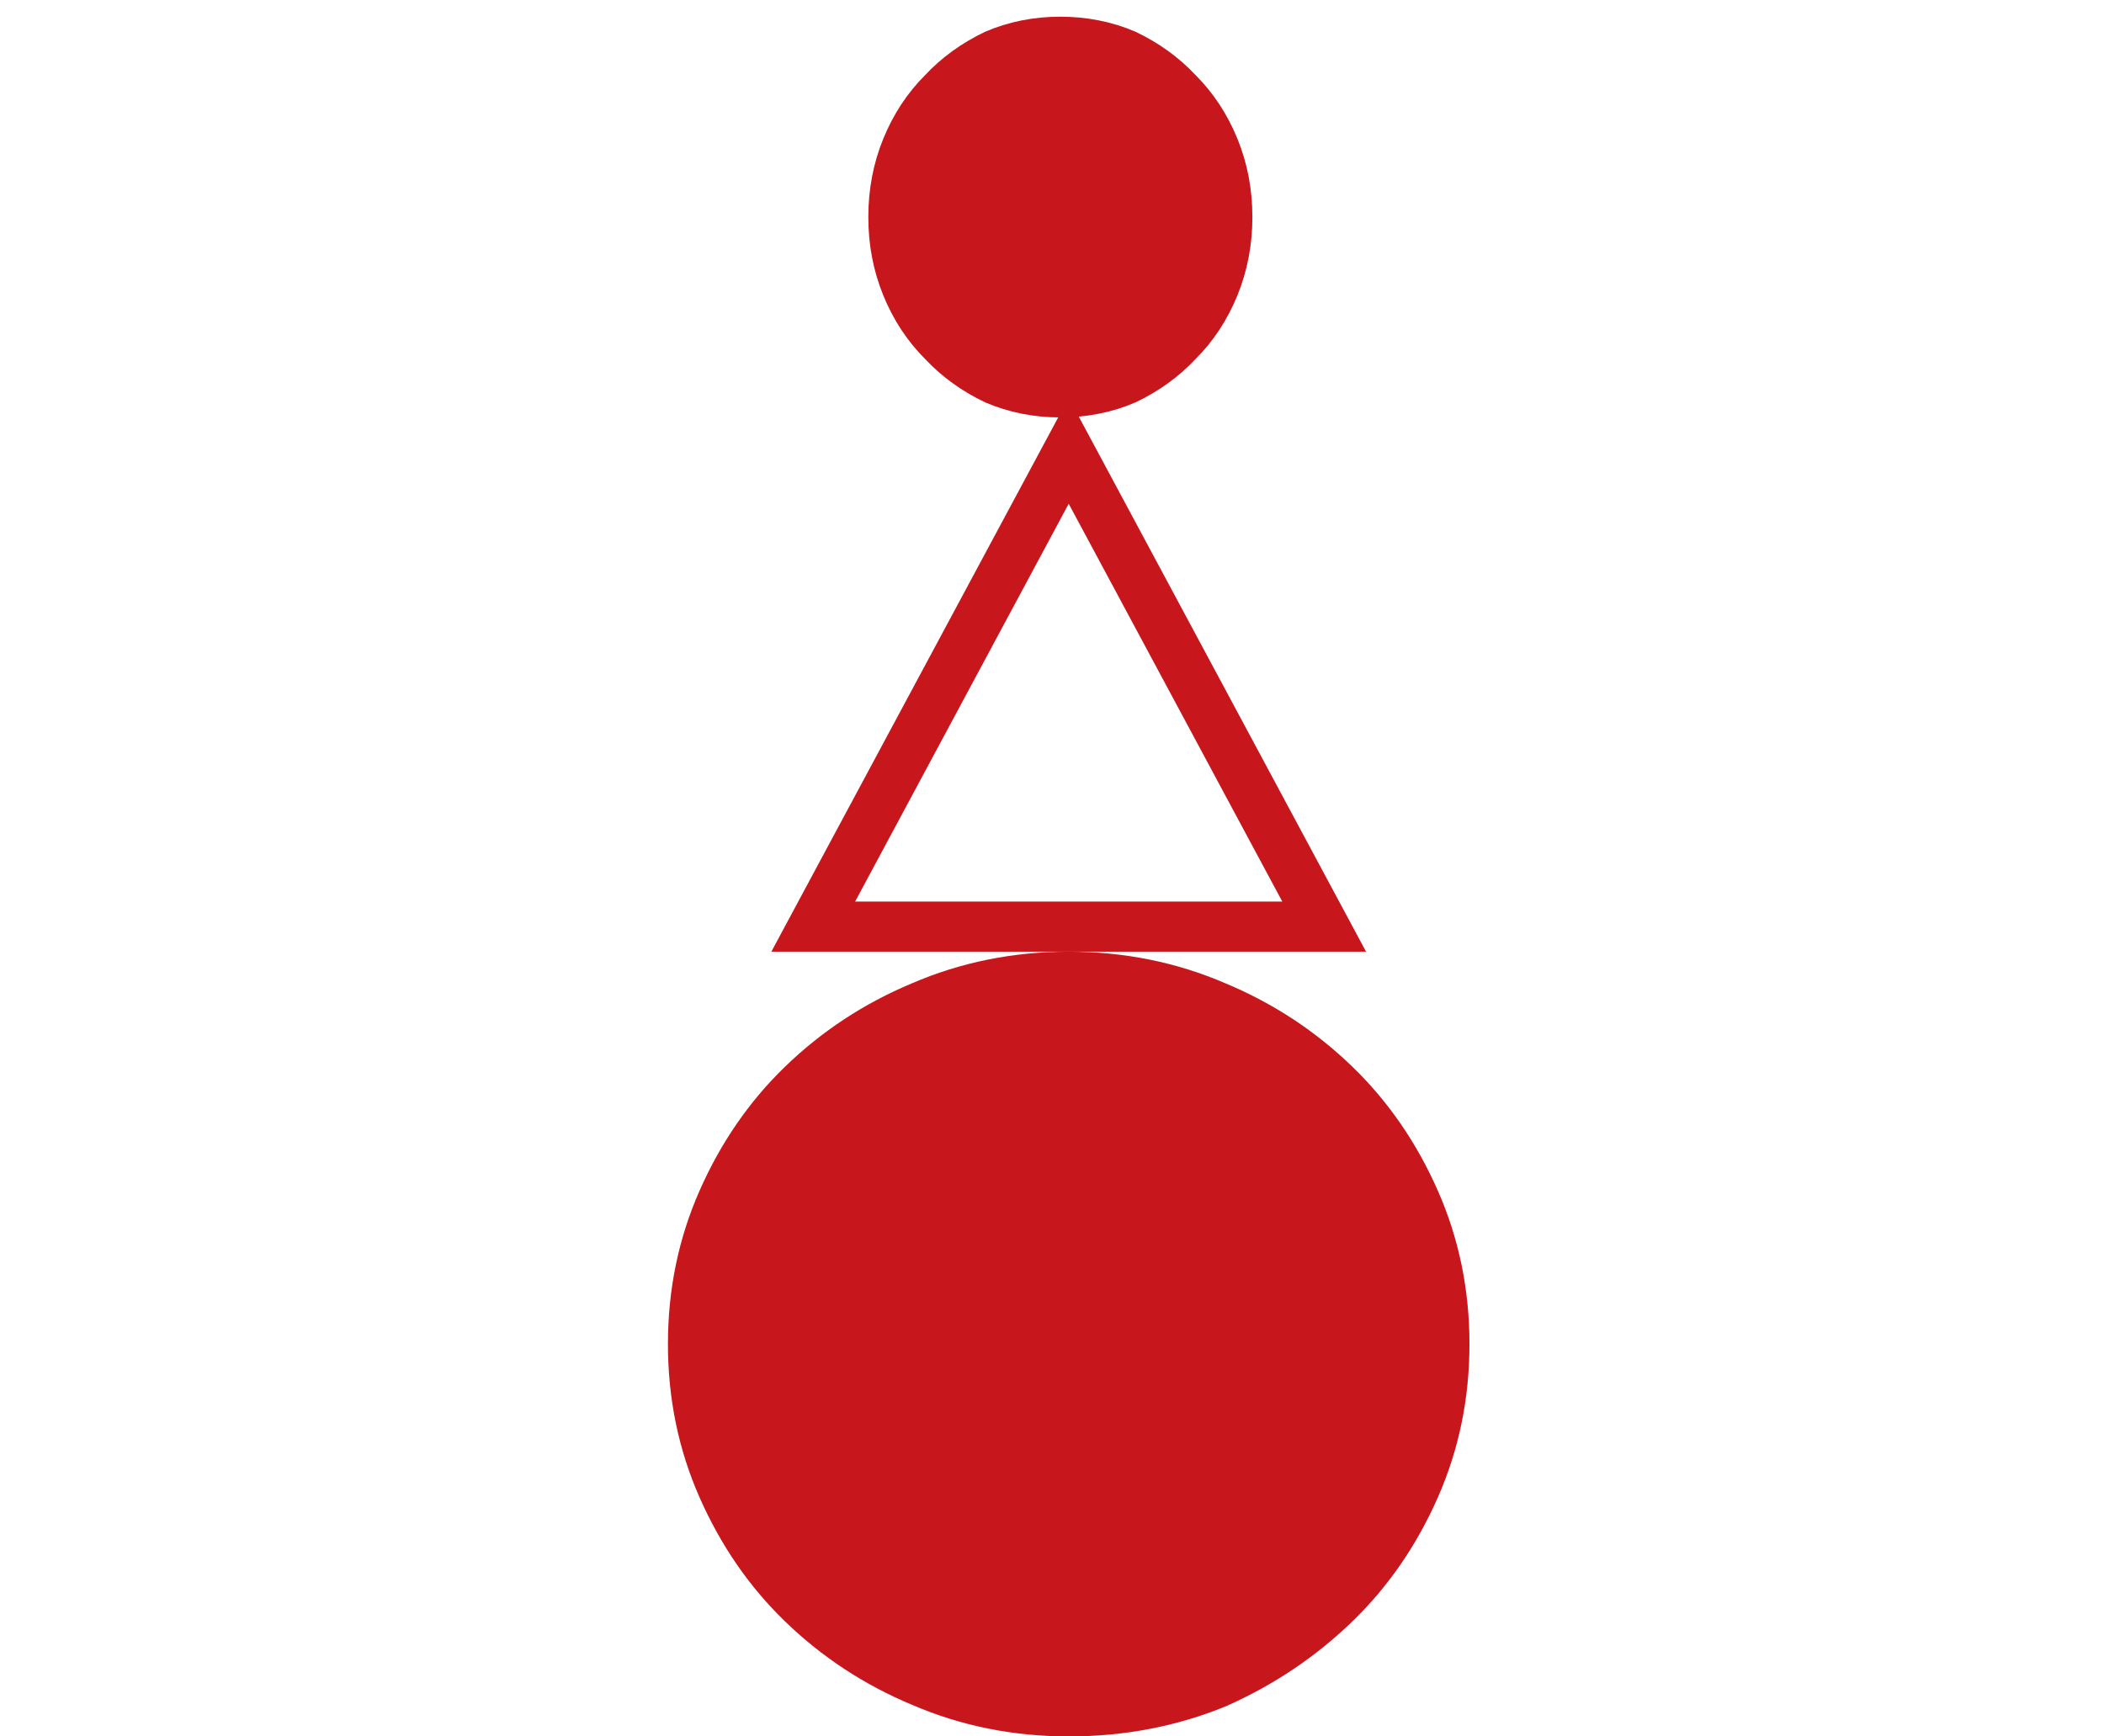
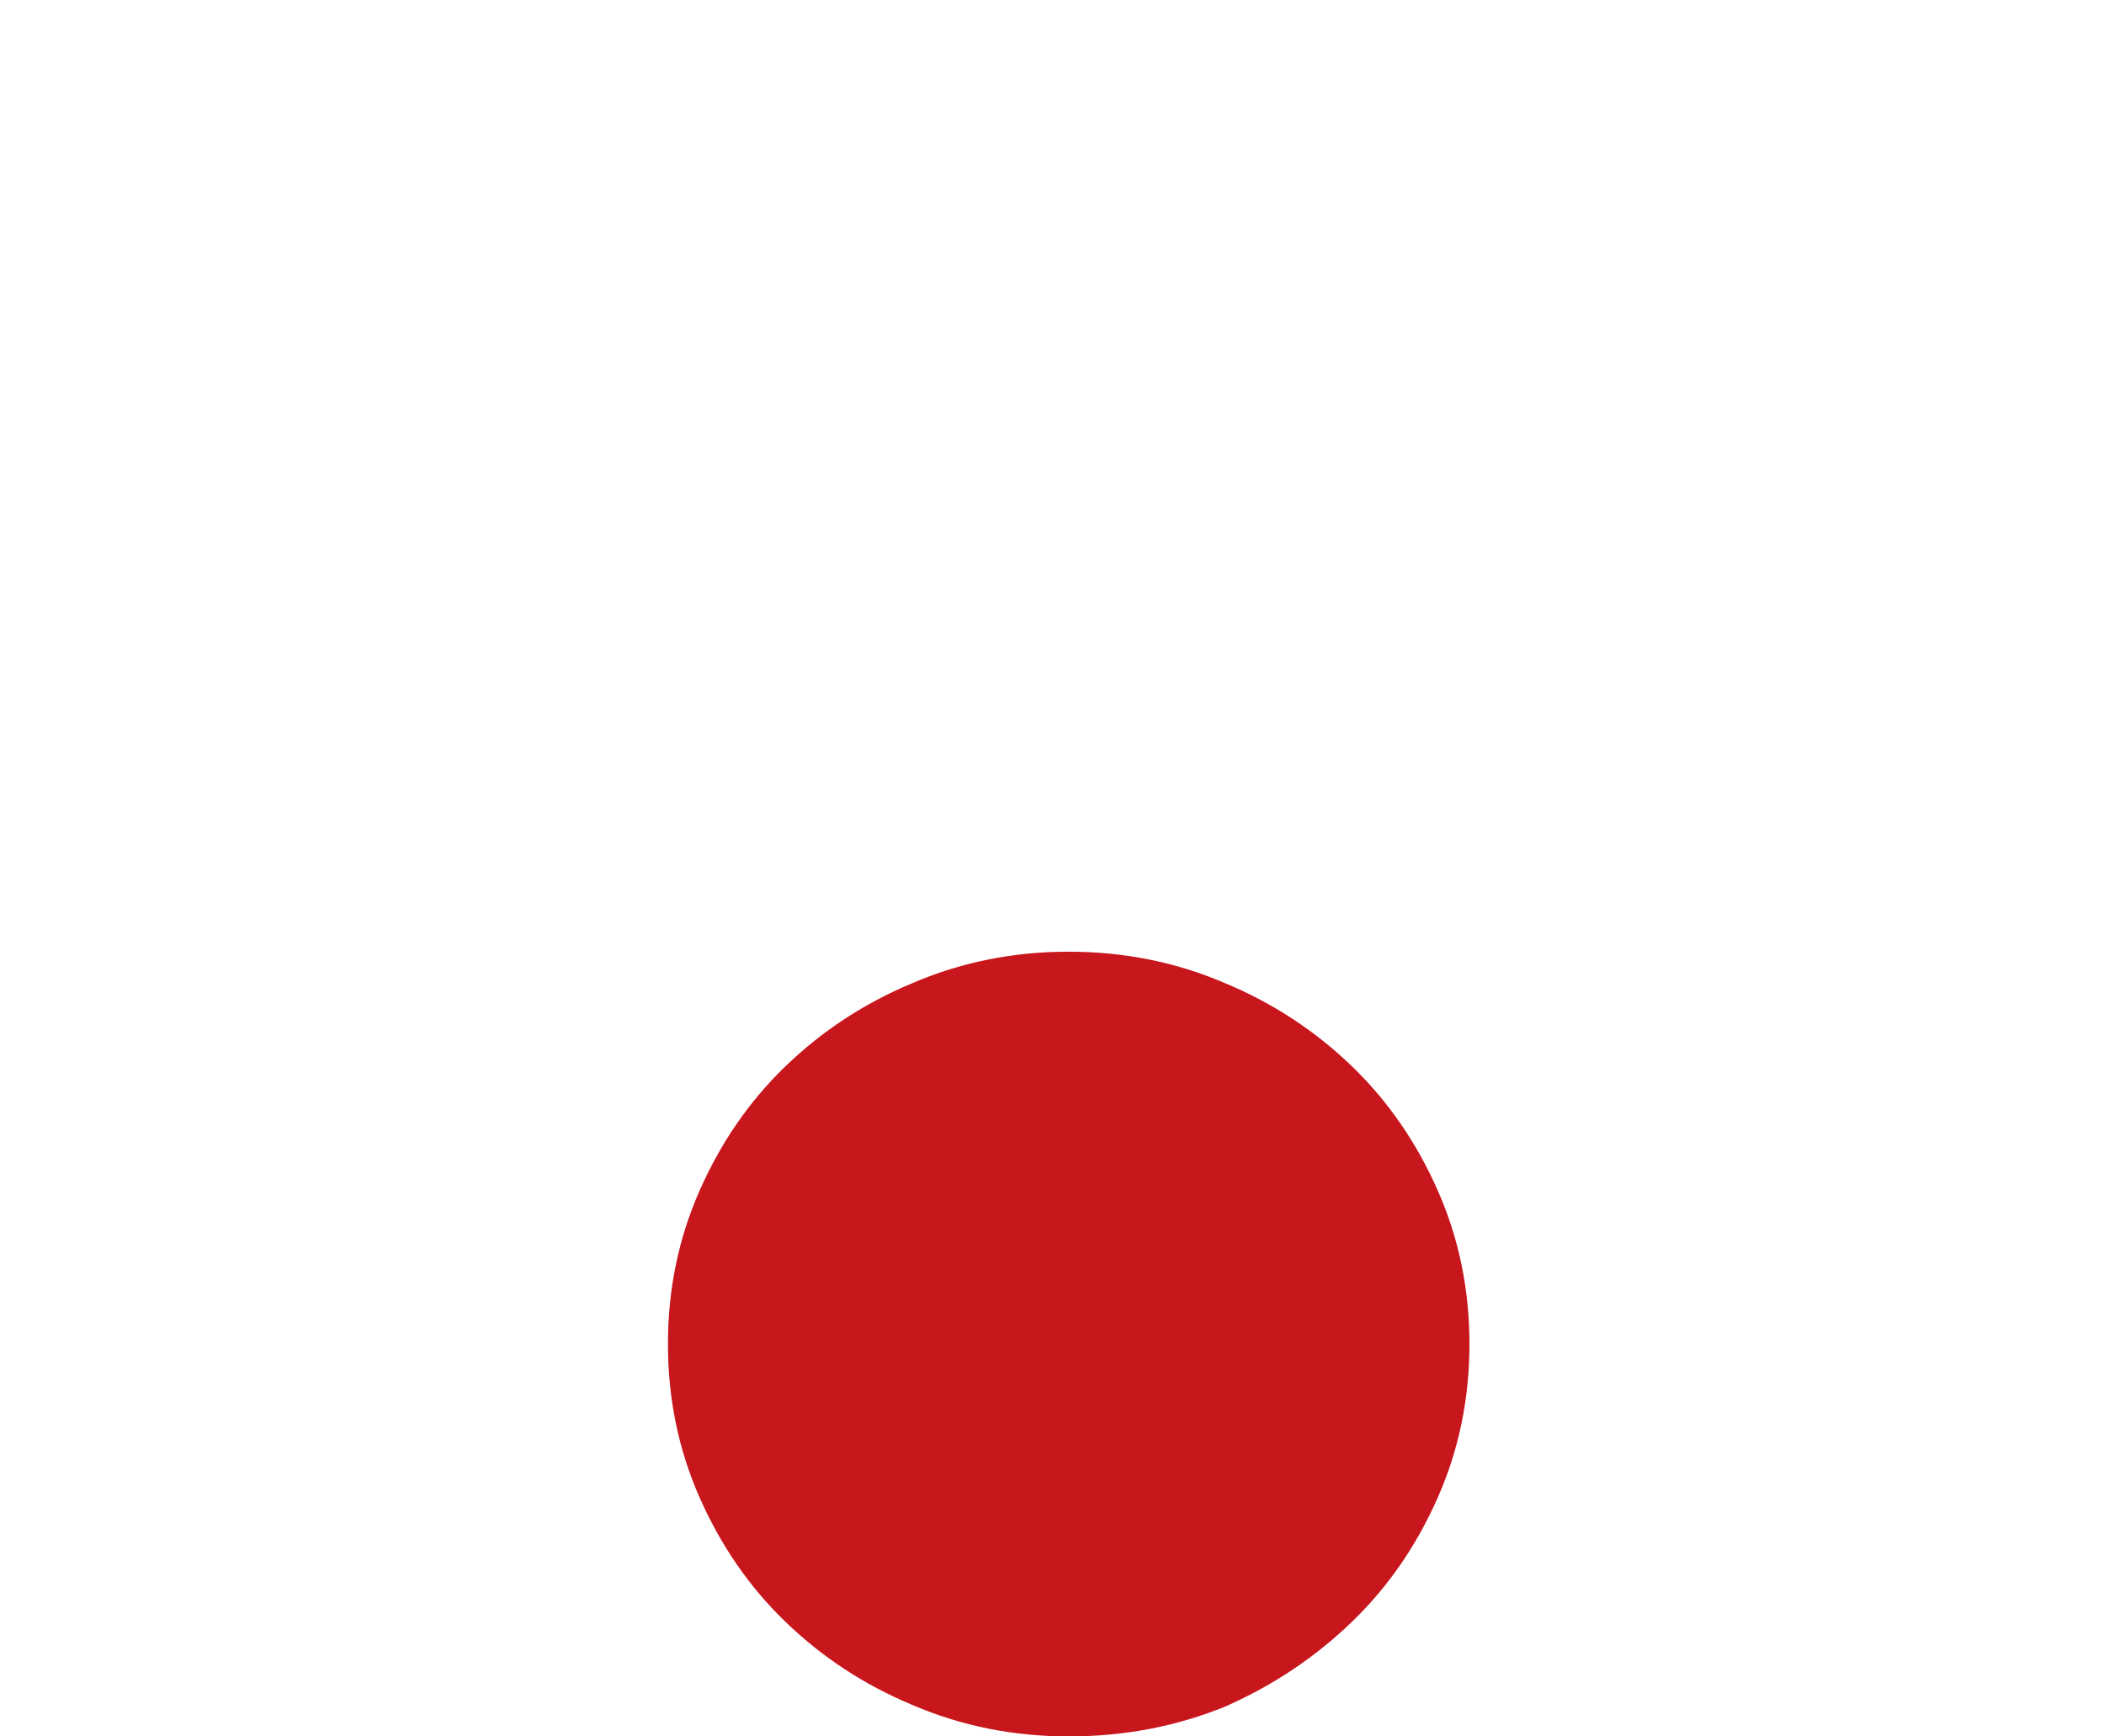
<svg xmlns="http://www.w3.org/2000/svg" version="1.2" viewBox="0 0 126 104" width="126" height="104">
  <title>Steady_Teams-svg</title>
  <style>
		.s0 { fill: #c8161d } 
		.s1 { fill: none;stroke: #c8161d;stroke-width: 3 } 
	</style>
  <path class="s0" d="m64 104q-5 0-9.4-1.9-4.3-1.8-7.6-5-3.2-3.1-5.1-7.4-1.9-4.3-1.9-9.2 0-4.9 1.9-9.2 1.9-4.3 5.1-7.4 3.3-3.2 7.6-5 4.4-1.9 9.4-1.9 5 0 9.4 1.9 4.3 1.8 7.6 5 3.2 3.1 5.1 7.4 1.9 4.3 1.9 9.2 0 4.9-1.9 9.2-1.9 4.3-5.1 7.4-3.3 3.2-7.6 5.1-4.4 1.8-9.4 1.8z" />
-   <path class="s0" d="m63.5 25q-2.4 0-4.5-0.9-2.1-1-3.6-2.6-1.6-1.6-2.5-3.8-0.9-2.2-0.9-4.7 0-2.5 0.9-4.7 0.9-2.2 2.5-3.8 1.5-1.6 3.6-2.6 2.1-0.9 4.5-0.9 2.4 0 4.5 0.9 2.1 1 3.6 2.6 1.6 1.6 2.5 3.8 0.9 2.2 0.9 4.7 0 2.5-0.9 4.7-0.9 2.2-2.5 3.8-1.5 1.6-3.6 2.6-2.1 0.9-4.5 0.9z" />
-   <path fill-rule="evenodd" class="s1" d="m48.7 55.5l15.3-28.5 15.3 28.5zm31.1 0.3zm0 0zm-0.2 0.1q0 0 0 0z" />
</svg>